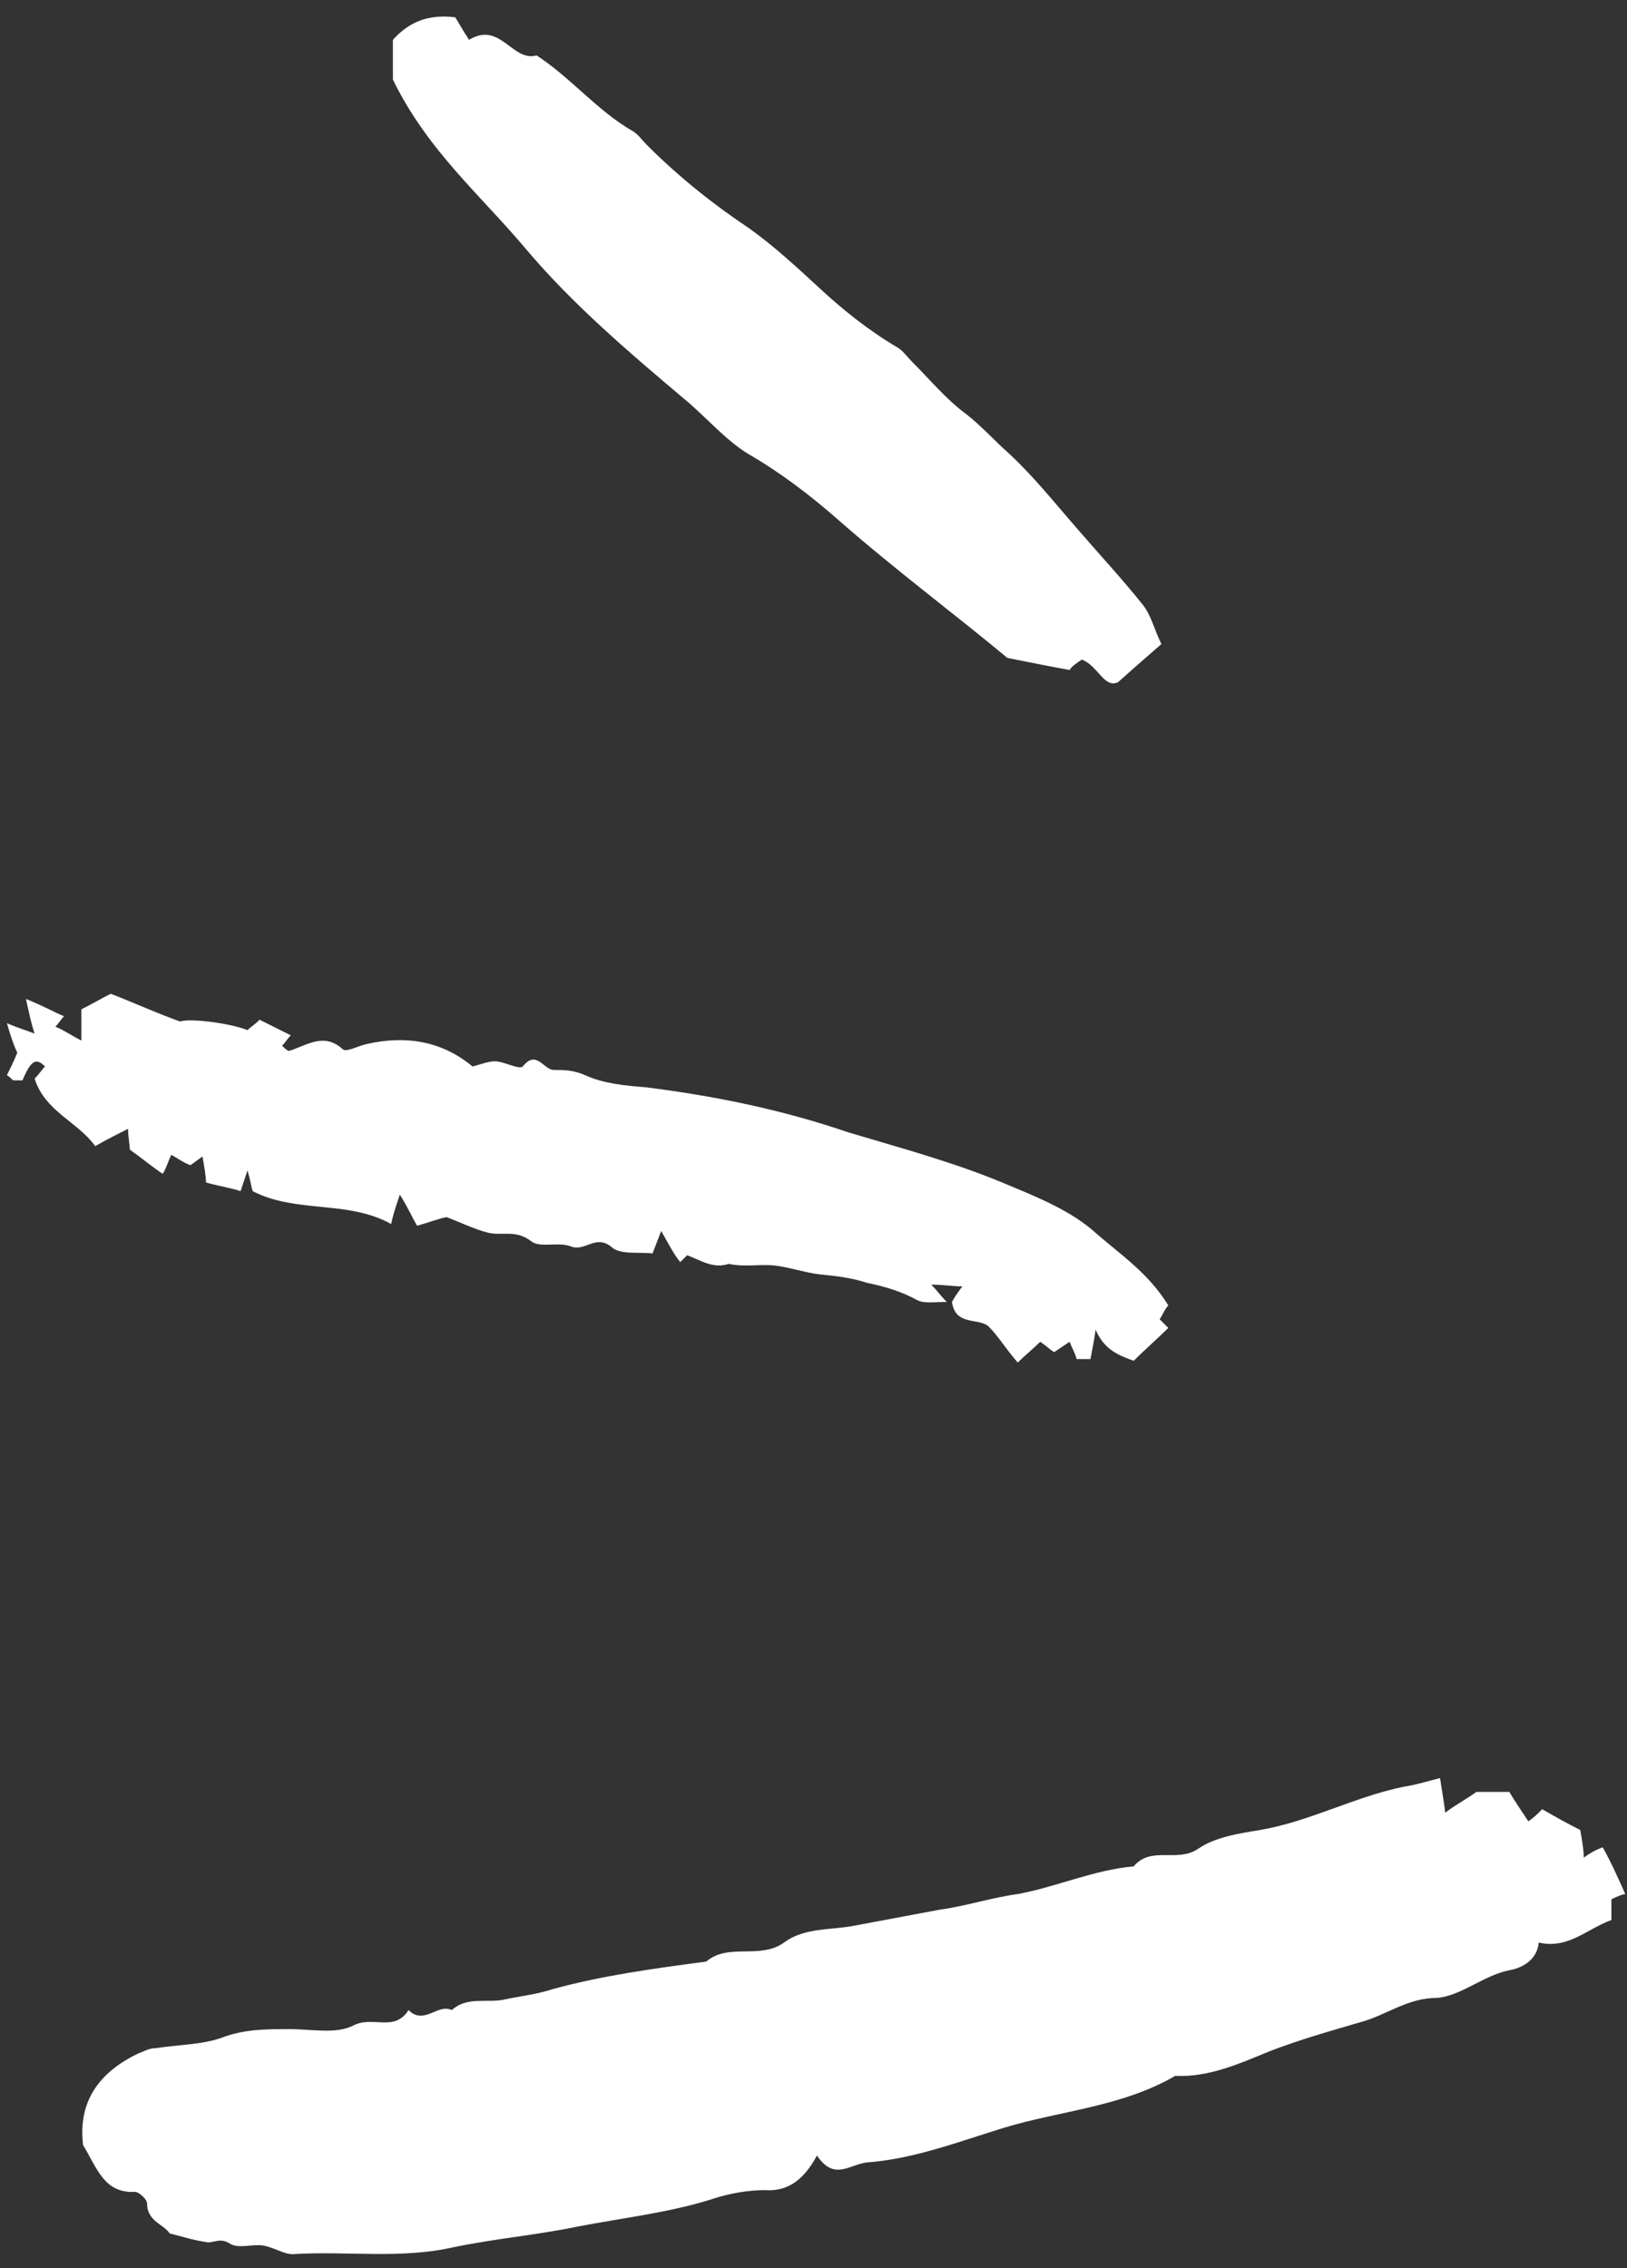
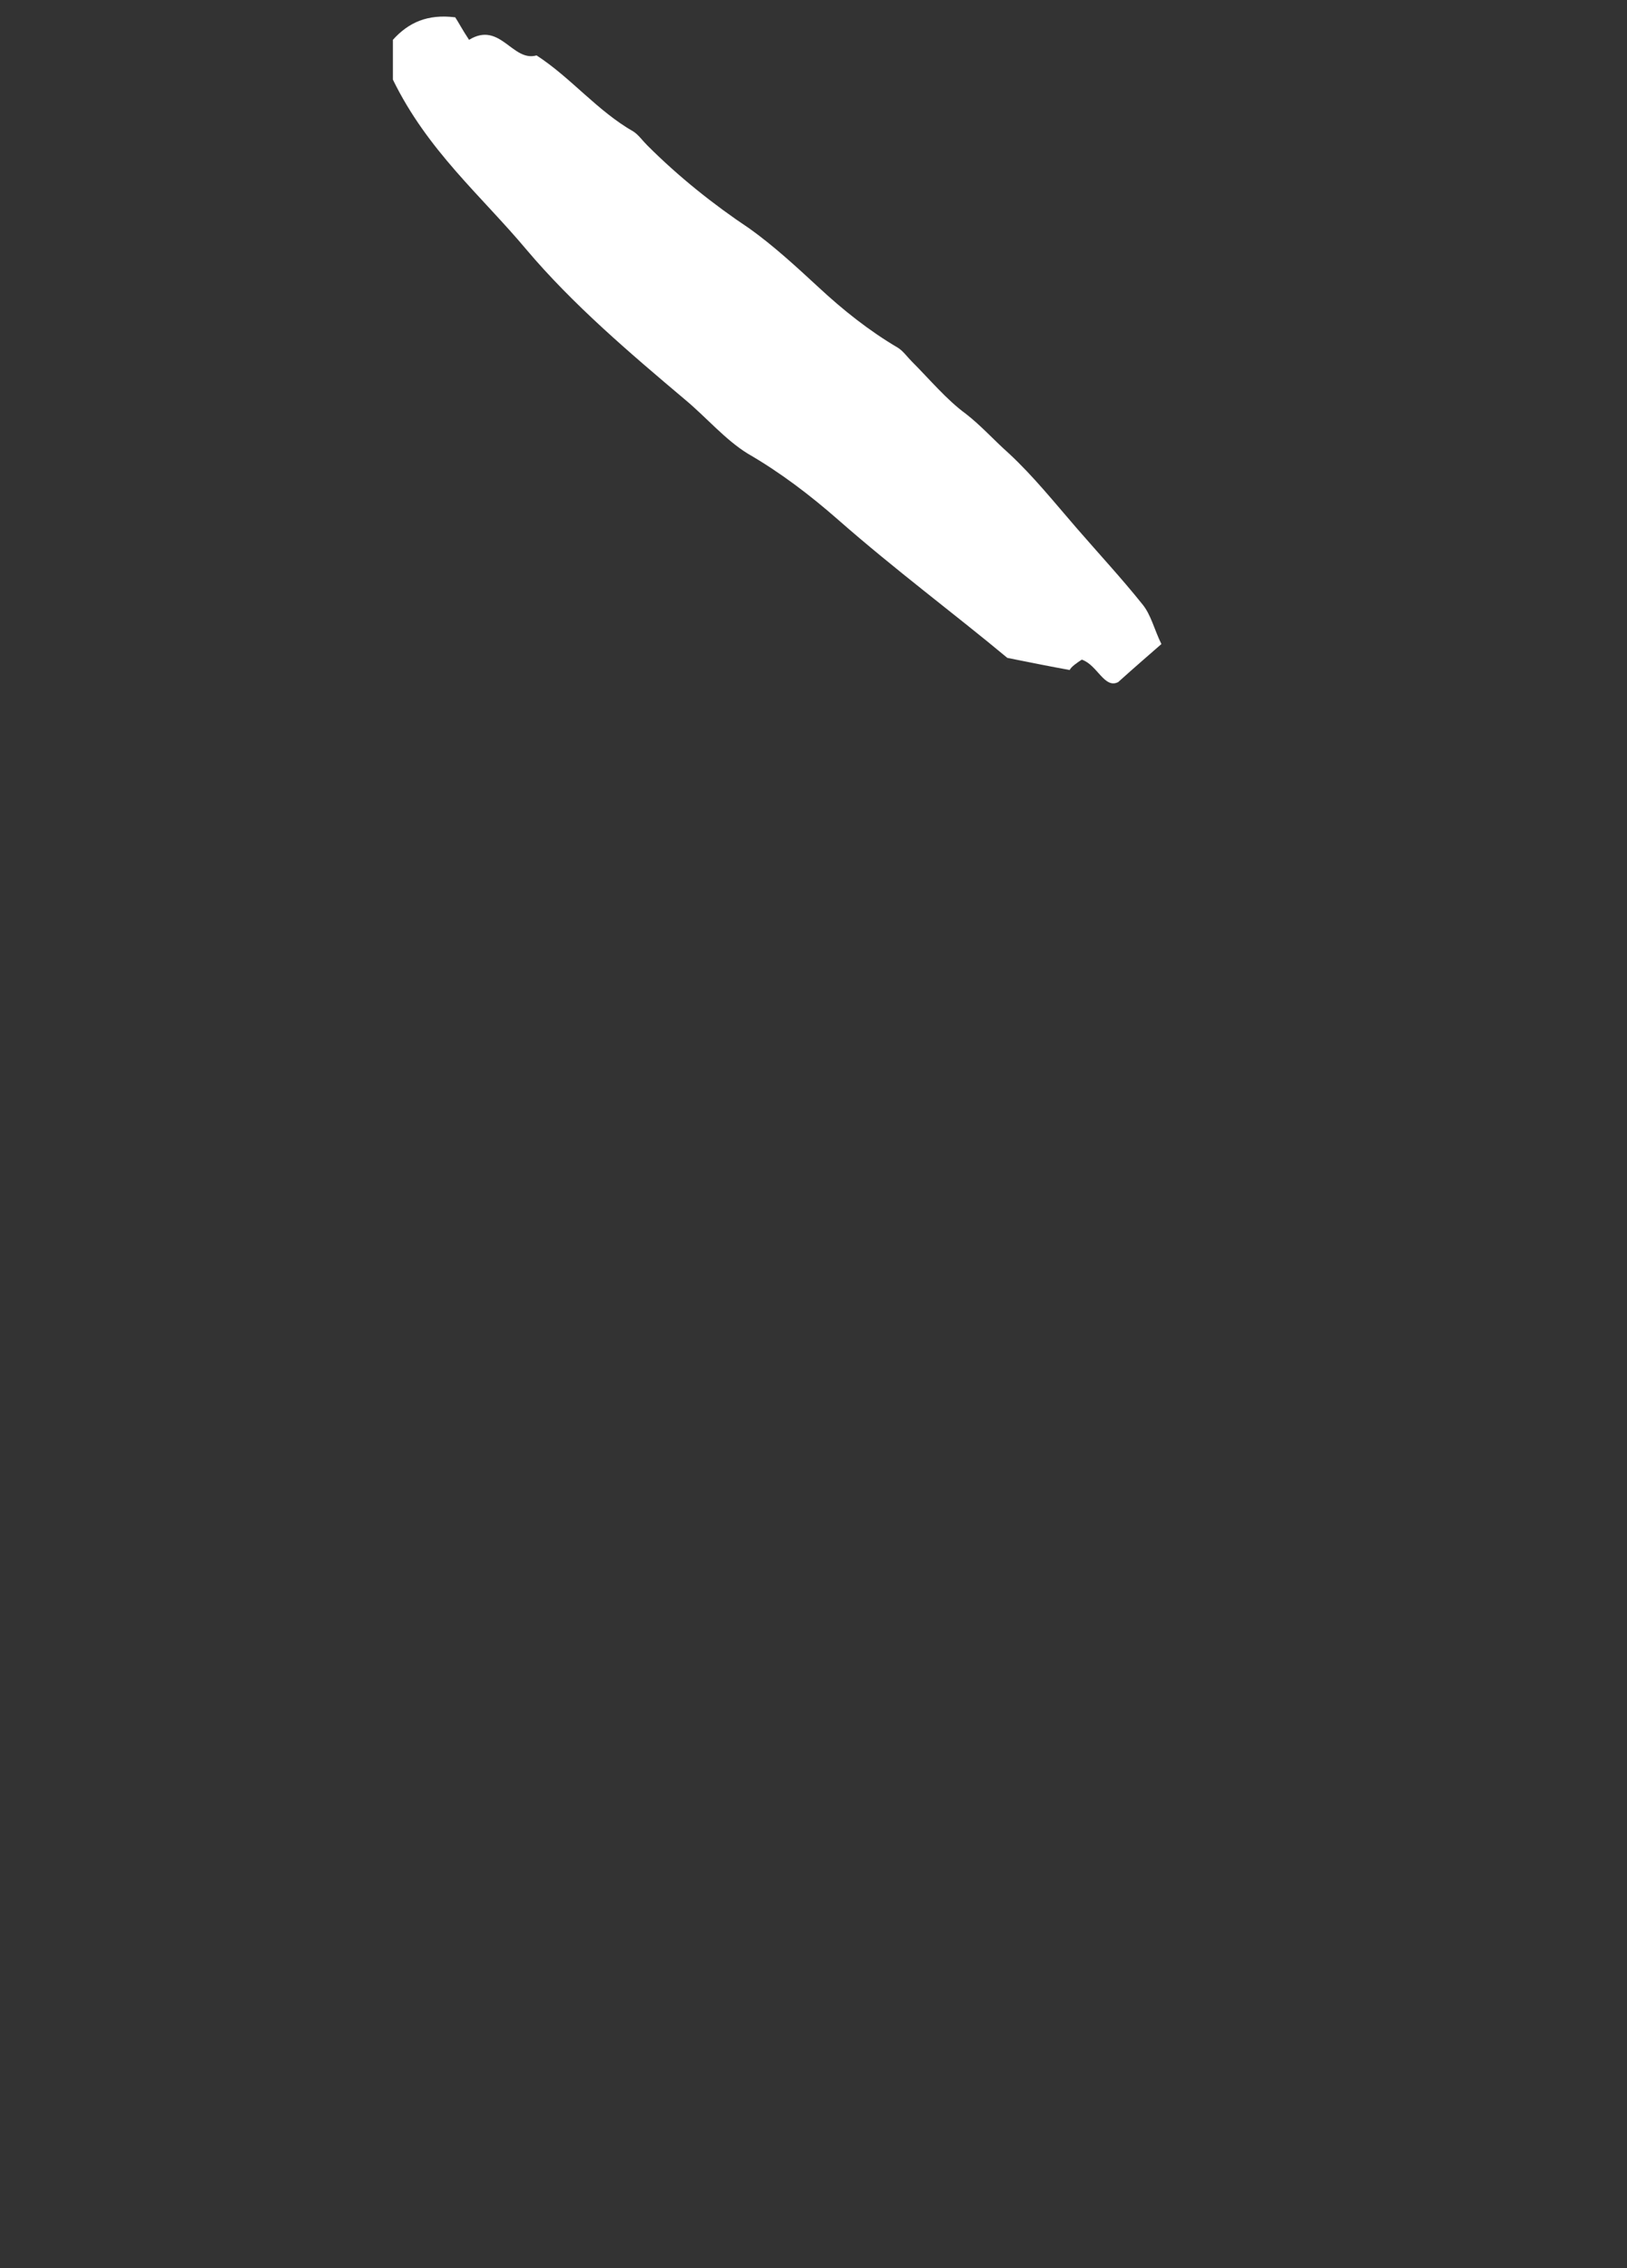
<svg xmlns="http://www.w3.org/2000/svg" width="94" height="131" viewBox="0 0 94 131" fill="none">
  <rect x="0" y="0" width="94" height="131" fill="#333333" stroke="none" />
-   <path d="M85.3 103.5C85.8 103.5 86.5 103.5 87.2 103.5C87.5 104 87.9 104.6 88.3 105.2C88.6 105 88.8 104.8 89.1 104.5C89.8 104.9 90.5 105.3 91.3 105.7C91.4 106.3 91.5 106.8 91.5 107.3C91.9 107 92.3 106.8 92.6 106.7C93.1 107.6 93.5 108.5 93.9 109.4C93.8 109.4 93.5 109.5 93.1 109.7C93.1 110.1 93.1 110.5 93.1 110.9C91.7 111.4 90.6 112.6 88.9 112.2C88.8 113.3 87.8 113.7 87.2 113.8C85.7 114.1 84.4 115.3 83 115.4C81.3 115.4 80.1 116.4 78.6 116.8C76.9 117.3 75.1 117.8 73.3 118.5C71.6 119.2 69.8 120 67.9 119.9C64.8 121.7 61.3 121.9 58 122.9C55.4 123.7 52.8 124.7 50.1 124.9C49.1 125 48.2 126 47.2 124.5C46.5 125.8 45.6 126.6 44.2 126.5C43.2 126.5 42.1 126.7 41.2 127C38.7 127.8 36 128.1 33.4 128.6C31 129.1 28.6 129.3 26.2 129.8C23.1 130.5 20 130 16.9 130.2C16.4 130.2 15.8 129.8 15.2 129.7C14.6 129.6 13.8 129.9 13.3 129.6C12.7 129.2 12.3 129.6 11.9 129.5C11.2 129.4 10.6 129.2 9.8 129C9.5 128.5 8.5 128.3 8.5 127.3C8.5 127 8 126.6 7.8 126.6C6 126.7 5.6 125.2 4.8 123.9C4.5 121.4 5.7 119.7 8 118.6C8.3 118.5 8.6 118.3 9 118.3C10.3 118.1 11.7 118.1 12.8 117.7C14.1 117.2 15.4 117.2 16.7 117.2C18 117.2 19.4 117.5 20.4 117C21.5 116.4 22.8 117.4 23.6 116.1C24.5 117 25.3 115.7 26.1 116.1C27 115.3 28.1 115.7 29.1 115.5C30 115.3 31 115.2 31.9 114.9C34.8 114.1 37.8 113.7 40.8 113.3C42.1 112.2 43.9 113.2 45.3 112.2C46.5 111.3 48.1 111.5 49.5 111.2C51.1 110.9 52.7 110.6 54.3 110.3C55.8 110.1 57.3 109.6 58.8 109.4C61 109 63.2 108 65.5 107.8C66.5 106.6 68 107.6 69.2 106.8C70.2 106.1 71.6 105.9 72.8 105.7C75.7 105.2 78.2 103.8 81.1 103.2C81.8 103.1 82.4 102.9 83.2 102.7C83.3 103.4 83.4 103.9 83.5 104.7C84 104.3 84.6 104 85.3 103.5Z" fill="white" />
-   <path d="M39.7 72.5C39.6 72.6 39.4 72.8 39.3 72.9C38.9 72.4 38.6 71.8 38.2 71.1C38 71.6 37.9 71.9 37.7 72.4C36.9 72.3 35.8 72.5 35.3 72C34.4 71.3 33.8 72.3 33 72C32.3 71.7 31.2 72.1 30.7 71.7C29.8 71 29 71.4 28.2 71.2C27.4 71 26.6 70.6 25.8 70.3C25.3 70.4 24.8 70.6 24.1 70.8C23.8 70.3 23.6 69.8 23.1 69C22.8 69.9 22.7 70.2 22.6 70.7C20.1 69.3 17.1 70.1 14.6 68.8C14.5 68.5 14.5 68.3 14.3 67.6C14.1 68.2 14 68.5 13.9 68.8C13.3 68.6 12.6 68.5 11.9 68.3C11.9 67.9 11.8 67.4 11.7 66.8C11.4 67 11.3 67.1 11 67.3C10.7 67.2 10.4 67 9.9 66.7C9.7 67.1 9.6 67.5 9.4 67.8C8.8 67.4 8.2 66.9 7.5 66.4C7.5 66.1 7.4 65.7 7.4 65.2C6.8 65.5 6.2 65.8 5.5 66.2C4.5 64.8 2.6 64.2 2 62.3C2.3 62 2.4 61.8 2.6 61.6C2.1 61.1 1.8 61.2 1.3 62.4C1.1 62.4 0.9 62.4 0.8 62.4C0.7 62.4 0.7 62.3 0.4 62.1C0.6 61.7 0.8 61.3 1 60.8C0.8 60.4 0.6 59.8 0.4 59.1C1.1 59.4 1.5 59.5 2 59.7C1.8 59.1 1.7 58.6 1.5 57.7C2.5 58.1 3 58.4 3.7 58.7C3.5 58.9 3.4 59.1 3.2 59.3C3.7 59.5 4.1 59.8 4.7 60.1C4.7 59.4 4.7 58.8 4.7 58.3C5.3 58 5.8 57.7 6.4 57.4C7.7 57.9 9 58.5 10.4 59C11 58.8 13.3 59.1 14.3 59.5C14.5 59.3 14.7 59.2 15 58.9C15.6 59.2 16.2 59.5 16.8 59.8C16.6 60 16.5 60.2 16.3 60.4C16.4 60.5 16.6 60.7 16.7 60.7C17.7 60.4 18.7 59.6 19.8 60.6C20 60.8 20.7 60.4 21.2 60.3C23.4 59.8 25.5 60.1 27.3 61.6C27.7 61.5 28.2 61.3 28.6 61.3C29.1 61.3 30 61.8 30.2 61.6C31 60.6 31.4 61.8 32 61.8C32.6 61.8 33.1 61.8 33.8 62.1C34.9 62.6 36.1 62.7 37.3 62.8C41.3 63.3 45.2 64.1 49 65.4C52 66.3 55 67.1 57.9 68.3C59.8 69.1 61.9 69.9 63.4 71.3C64.8 72.5 66.4 73.6 67.5 75.4C67.3 75.6 67.2 75.9 67 76.2C67.1 76.3 67.3 76.5 67.5 76.7C66.9 77.3 66.2 77.9 65.5 78.6C64.7 78.3 63.8 78 63.3 76.8C63.2 77.5 63.1 78 63 78.5C62.7 78.5 62.5 78.5 62.2 78.5C62.1 78.1 61.9 77.8 61.8 77.5C61.5 77.7 61.2 77.9 60.9 78.1C60.6 77.9 60.4 77.7 60.1 77.5C59.7 77.9 59.2 78.3 58.8 78.7C58.1 77.9 57.7 77.2 57.1 76.6C56.5 76.1 55.2 76.6 55 75.2C55.1 75 55.3 74.7 55.6 74.3C55 74.3 54.5 74.2 53.8 74.2C54.2 74.6 54.3 74.8 54.7 75.2C54 75.2 53.4 75.3 53 75.1C52.1 74.6 51.1 74.3 50.1 74.1C49.2 73.8 48.3 73.7 47.3 73.6C46.5 73.5 45.6 73.2 44.8 73.1C43.9 73 43 73.2 42.1 73C41.2 73.3 40.5 72.8 39.7 72.5Z" fill="white" />
  <path d="M22.7 4.6C22.7 4.1 22.7 3.2 22.7 2.3C23.6 1.3 24.7 0.8 26.3 1C26.5 1.3 26.7 1.7 27.1 2.3C28.9 1.2 29.6 3.6 31 3.2C33 4.5 34.5 6.4 36.6 7.6C36.9 7.8 37.1 8.1 37.4 8.4C39.2 10.2 41.2 11.8 43.3 13.2C44.7 14.2 46 15.4 47.3 16.6C48.7 17.9 50.2 19.1 51.9 20.1C52.2 20.3 52.4 20.6 52.7 20.9C53.7 21.9 54.7 23.1 55.8 23.9C56.7 24.6 57.4 25.4 58.3 26.2C59.7 27.5 60.9 29 62.2 30.5C63.5 32 64.8 33.4 66 34.9C66.5 35.5 66.7 36.4 67.1 37.2C66.3 37.9 65.6 38.5 64.6 39.4C63.8 39.8 63.4 38.4 62.5 38.1C62.2 38.3 61.9 38.5 61.8 38.7C60.7 38.5 59.7 38.3 58.2 38C55.2 35.5 51.7 32.9 48.4 30C46.8 28.6 45.1 27.3 43.2 26.2C41.9 25.4 40.8 24.1 39.6 23.1C36.4 20.4 33.1 17.6 30.4 14.4C27.8 11.3 24.7 8.7 22.7 4.6Z" fill="white" />
</svg>